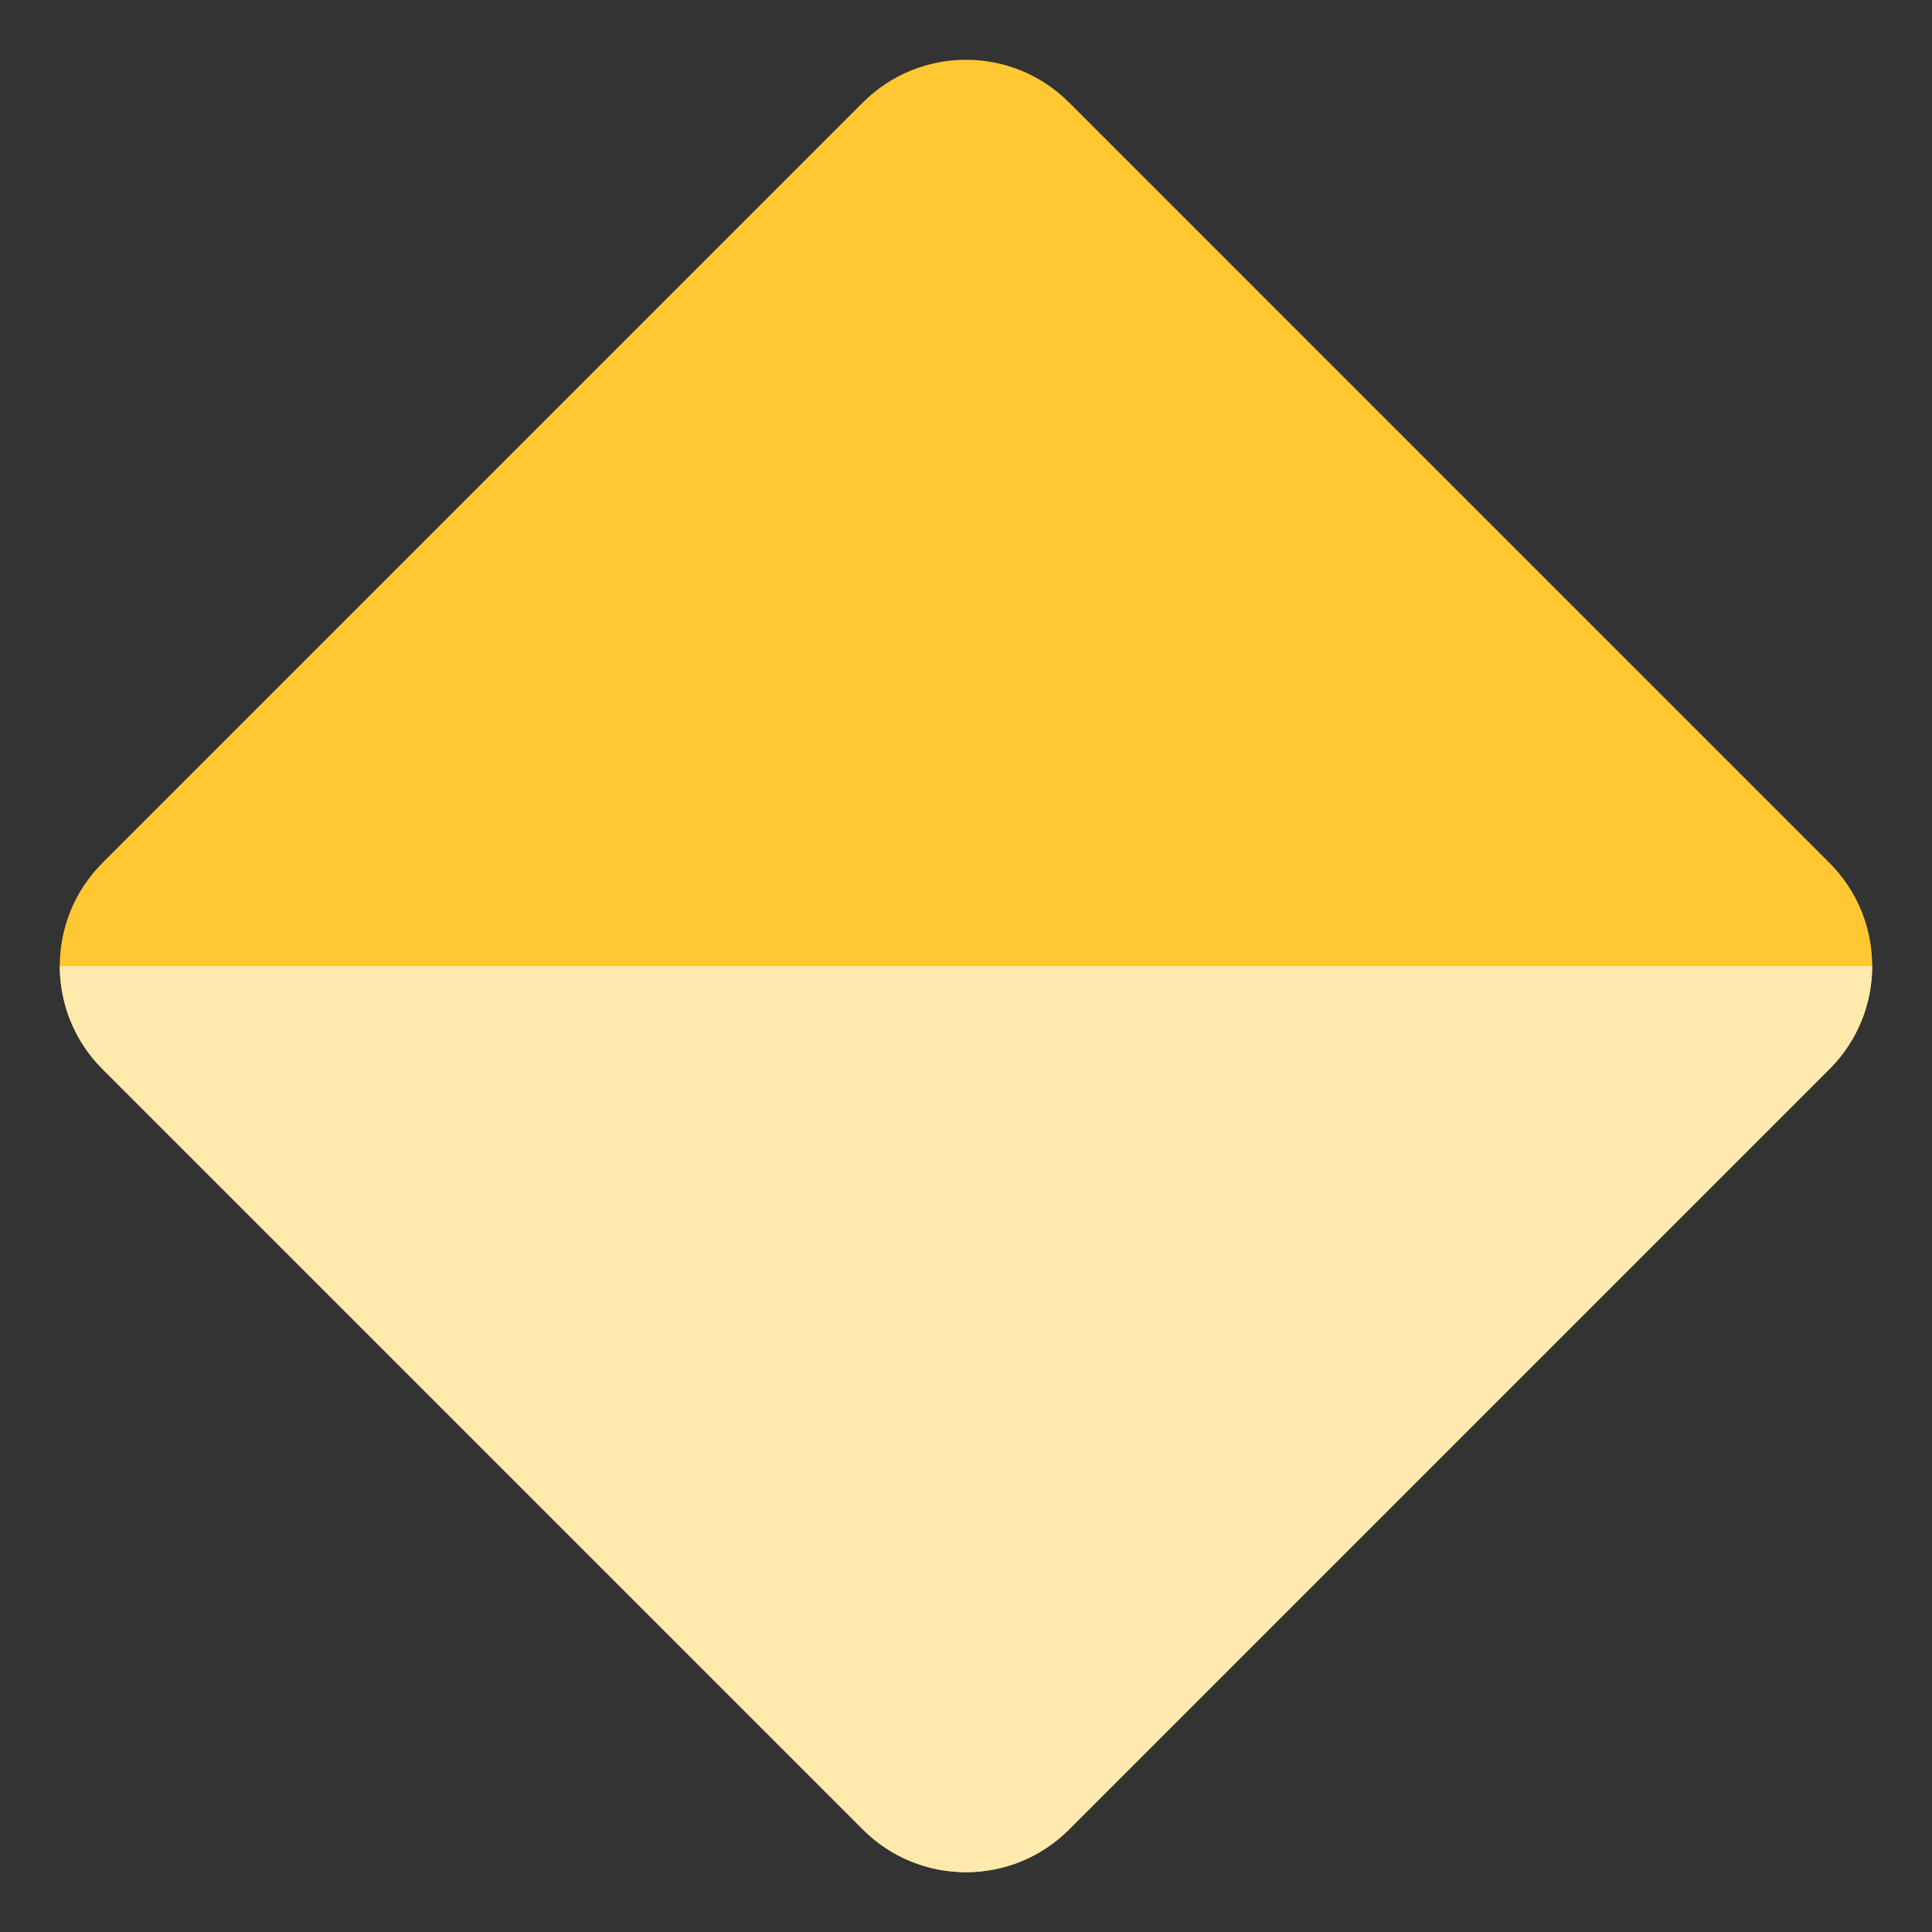
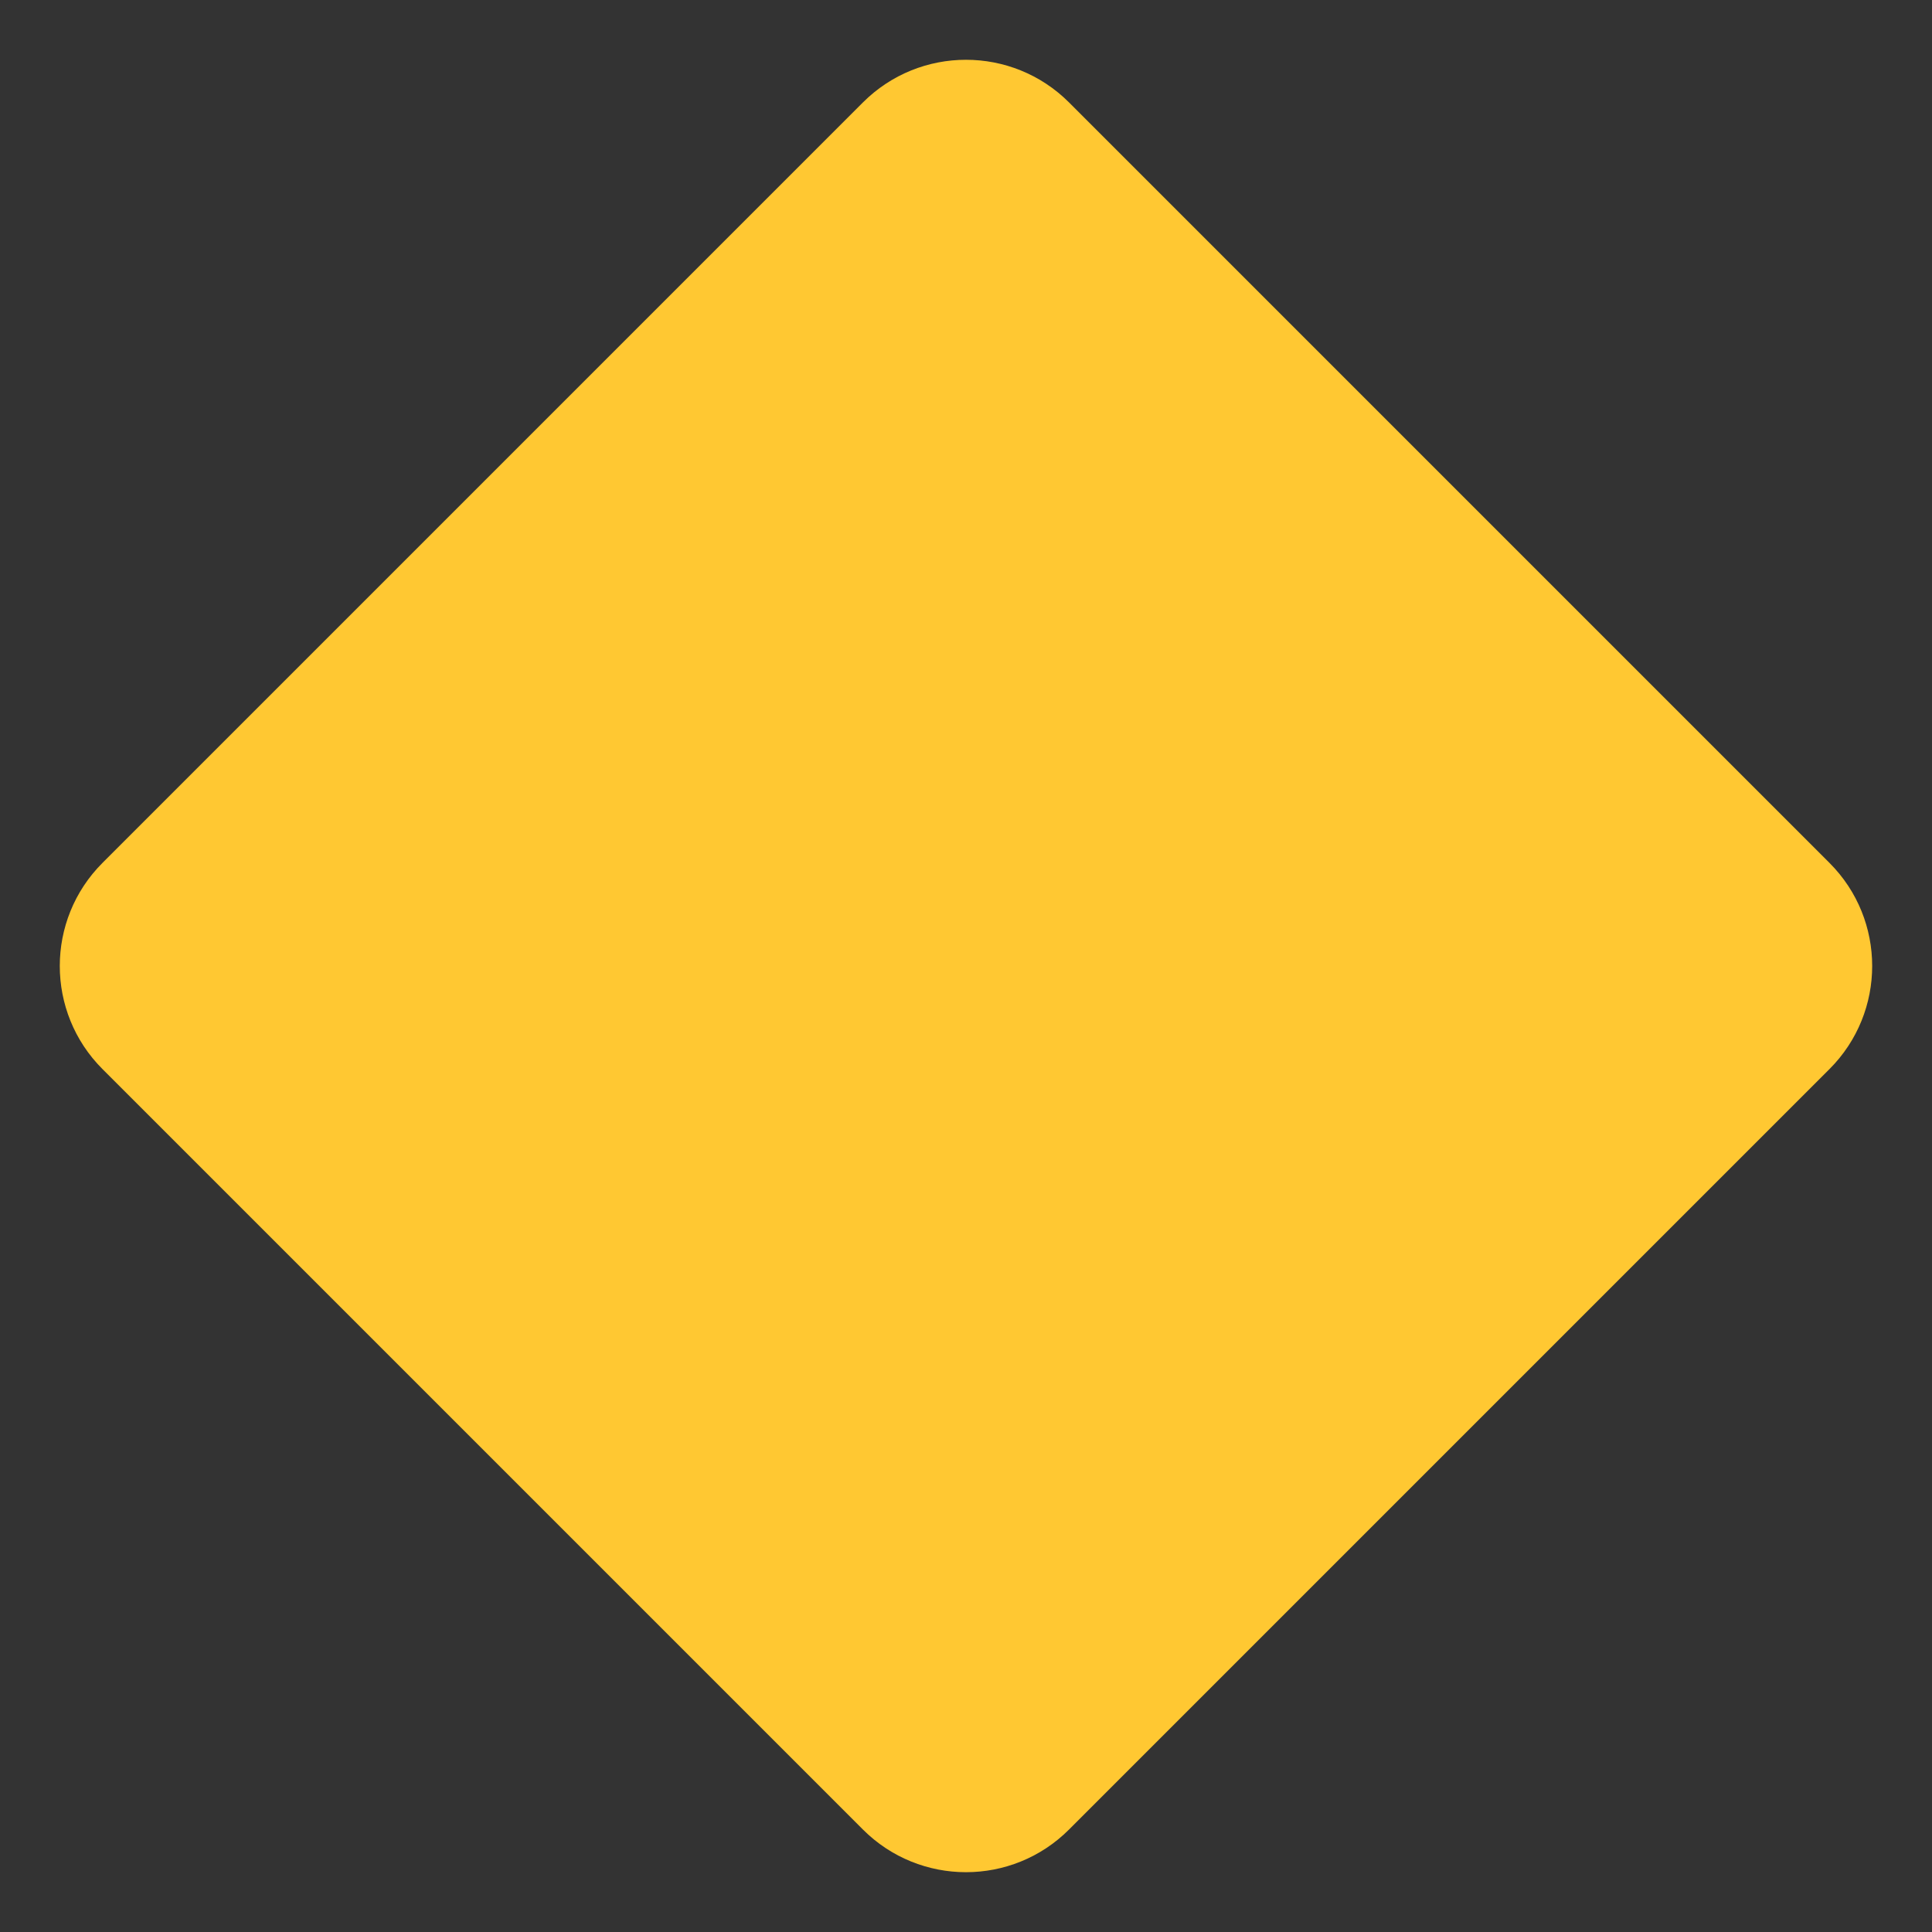
<svg xmlns="http://www.w3.org/2000/svg" width="106" height="106" viewBox="0 0 106 106" fill="none">
  <rect x="0" y="0" width="106" height="106" fill="#333333" stroke="none" />
  <path d="M47.342 5.623C50.466 2.499 55.532 2.499 58.656 5.623L100.375 47.343C103.499 50.467 103.499 55.532 100.375 58.656L58.656 100.375C55.532 103.5 50.466 103.5 47.342 100.375L5.623 58.656C2.499 55.532 2.499 50.467 5.623 47.343L47.342 5.623Z" fill="#FFC832" />
-   <path d="M102.718 53C102.718 55.047 101.937 57.094 100.375 58.656L58.656 100.375C55.532 103.5 50.466 103.5 47.342 100.375L5.623 58.656C4.061 57.094 3.28 55.047 3.28 53H102.718Z" fill="#FFE9AD" />
</svg>